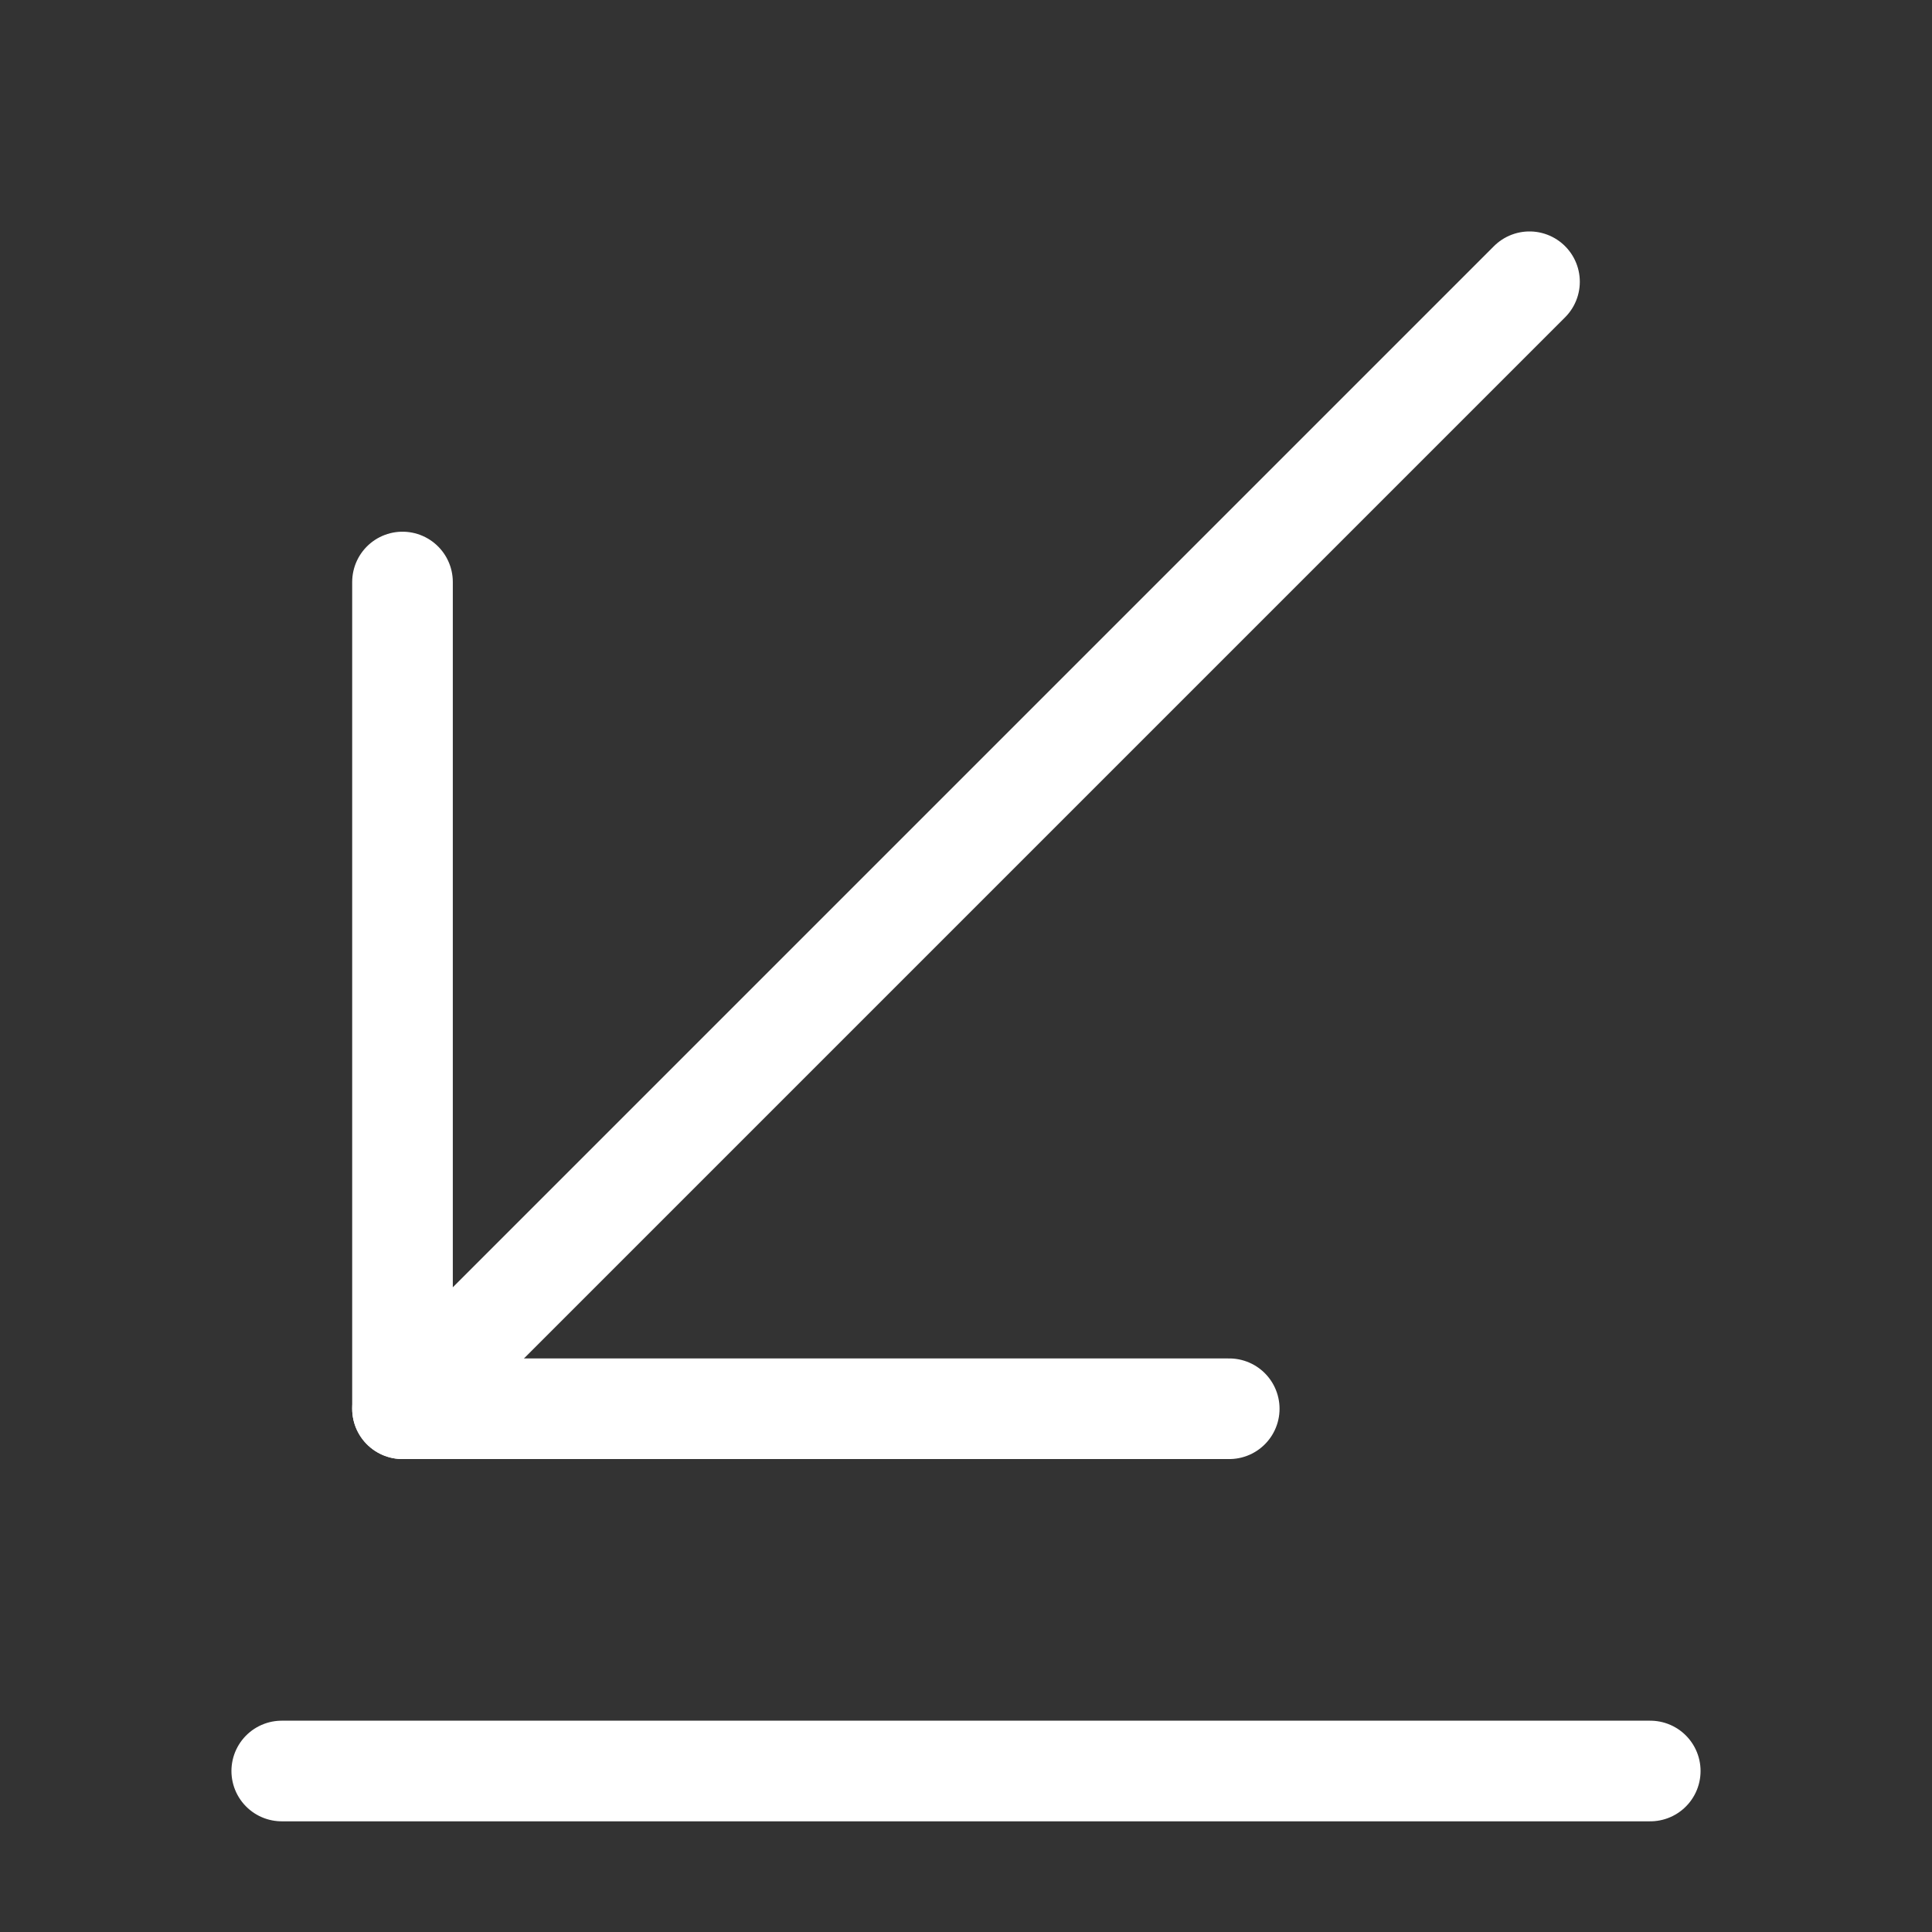
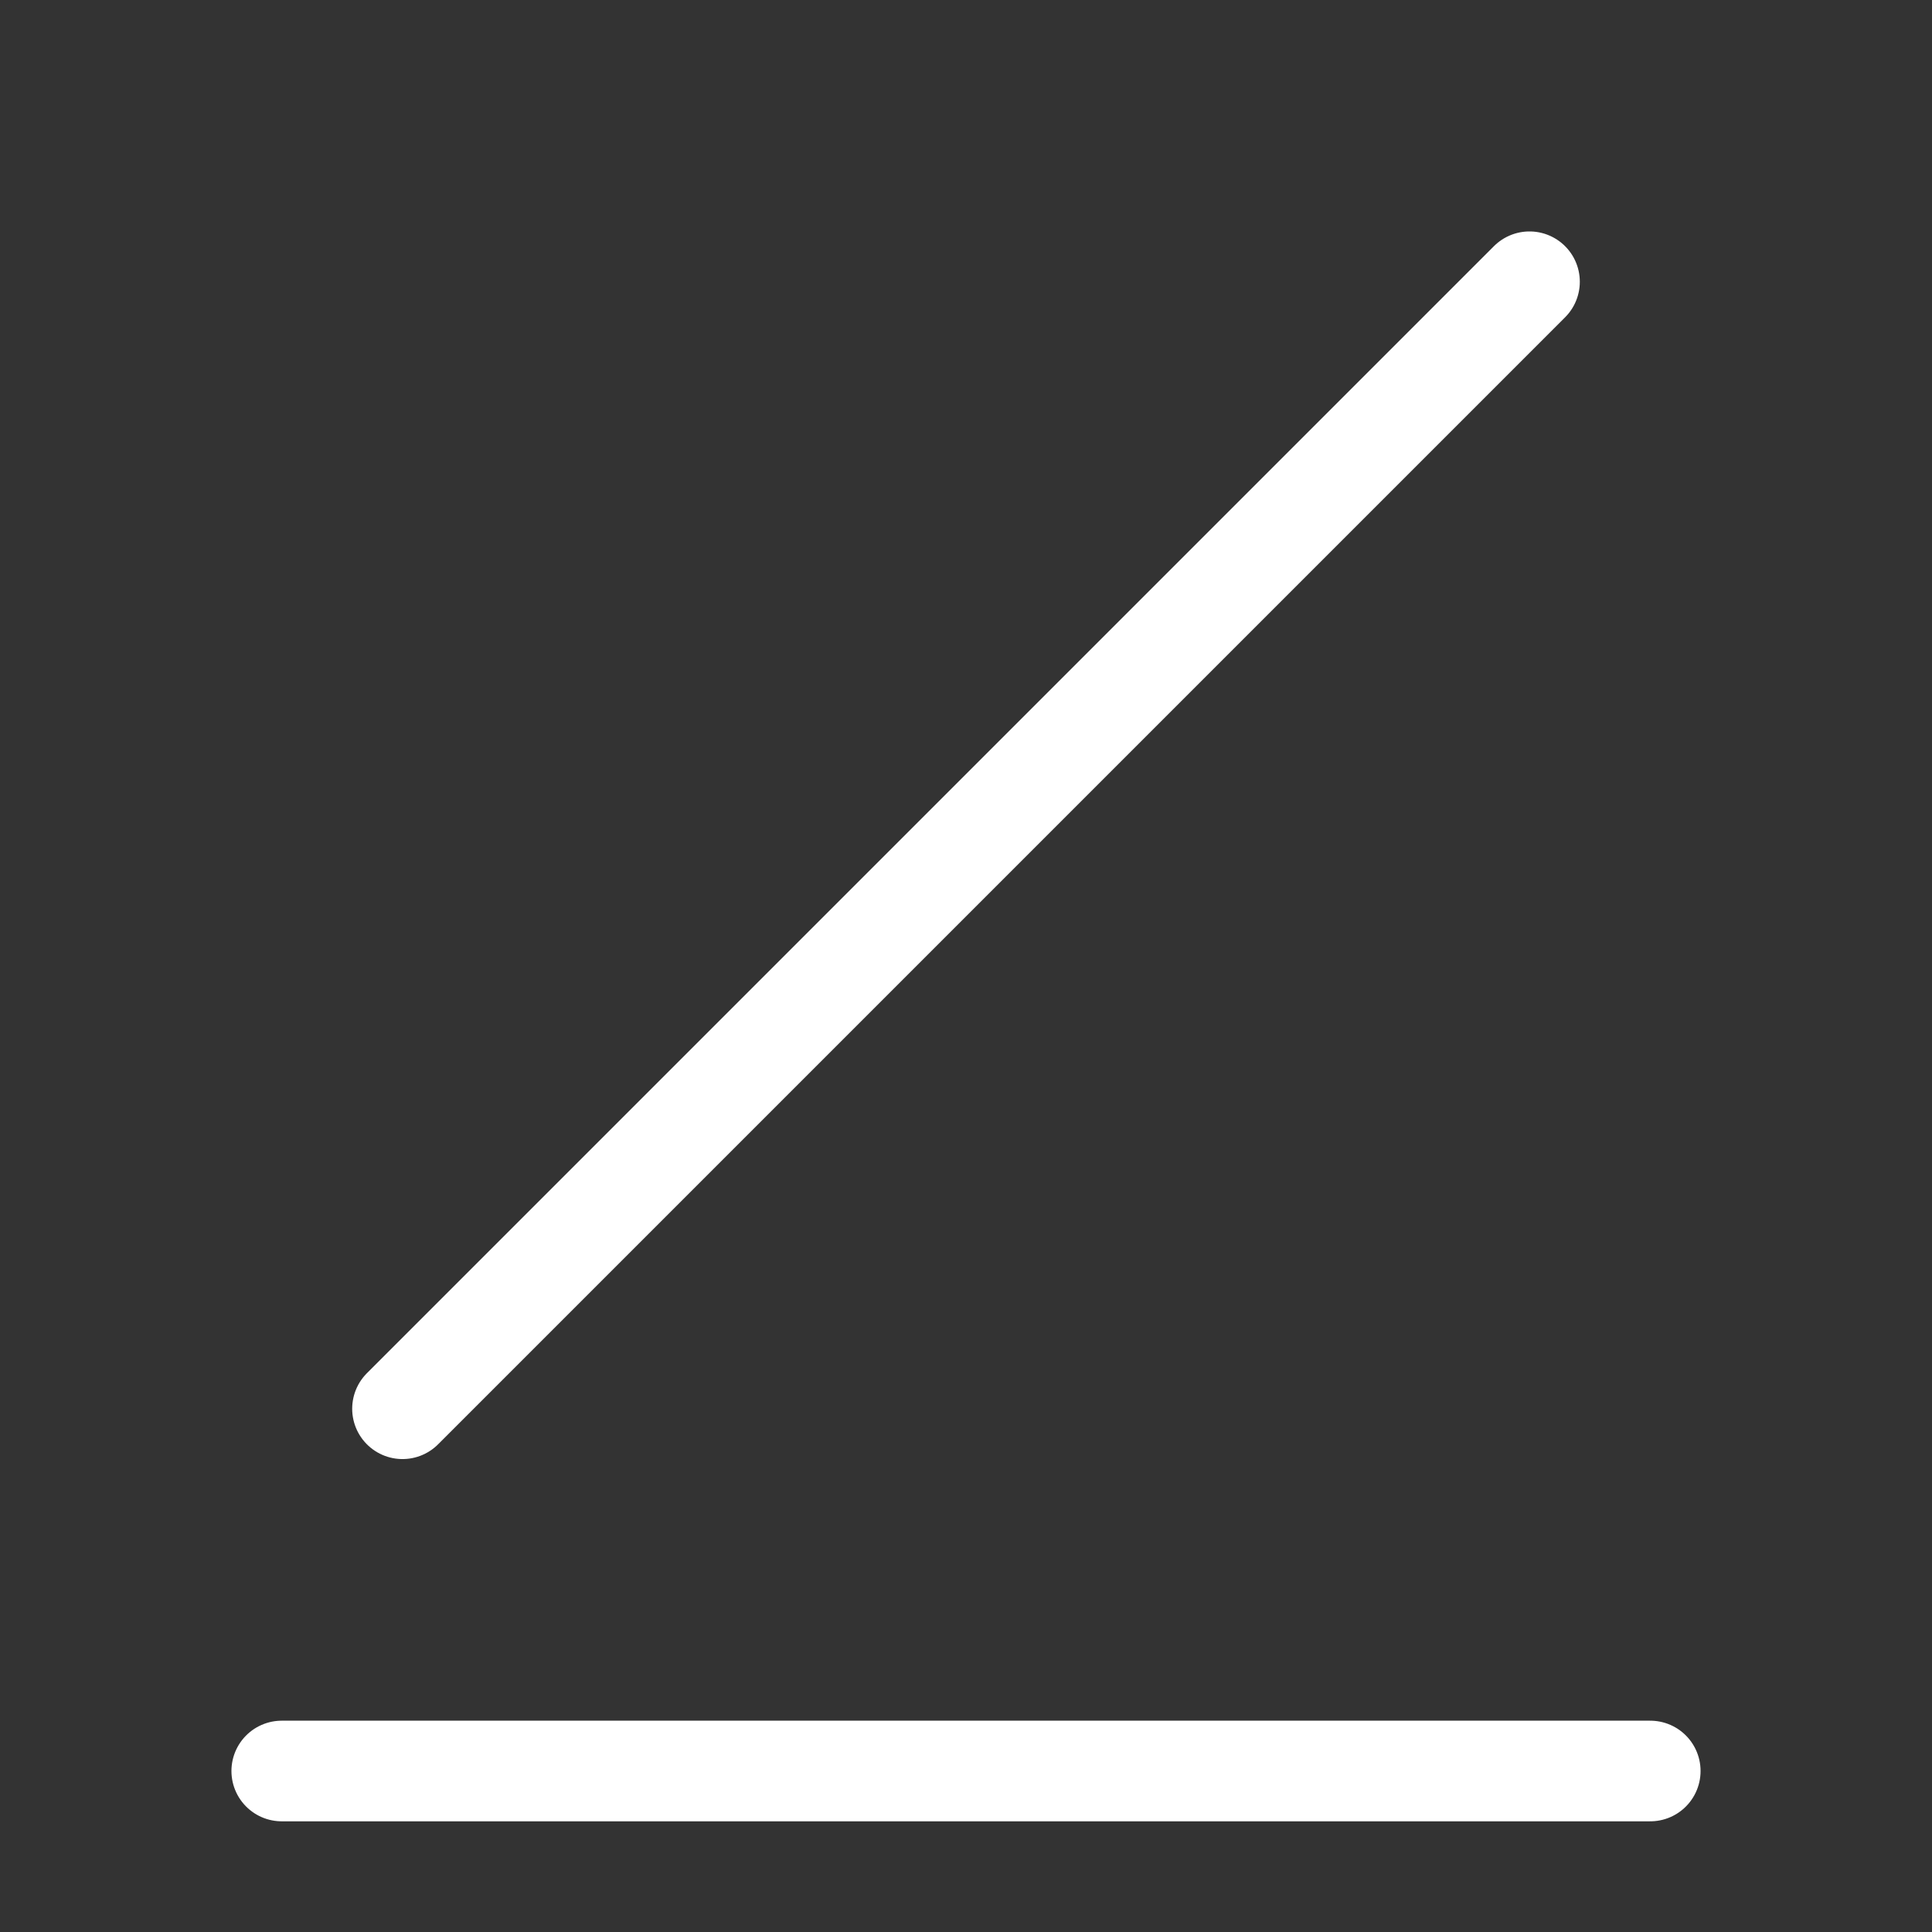
<svg xmlns="http://www.w3.org/2000/svg" width="48" height="48" viewBox="0 0 48 48" fill="none">
  <rect x="0" y="0" width="48" height="48" fill="#333333" stroke="none" />
  <path d="M10 35L38 7" stroke="white" stroke-width="2.5" stroke-miterlimit="10" stroke-linecap="round" stroke-linejoin="round" />
-   <path d="M10 14.46V35H30.54" stroke="white" stroke-width="2.5" stroke-miterlimit="10" stroke-linecap="round" stroke-linejoin="round" />
  <path d="M7 44H41" stroke="white" stroke-width="2.5" stroke-miterlimit="10" stroke-linecap="round" stroke-linejoin="round" />
</svg>